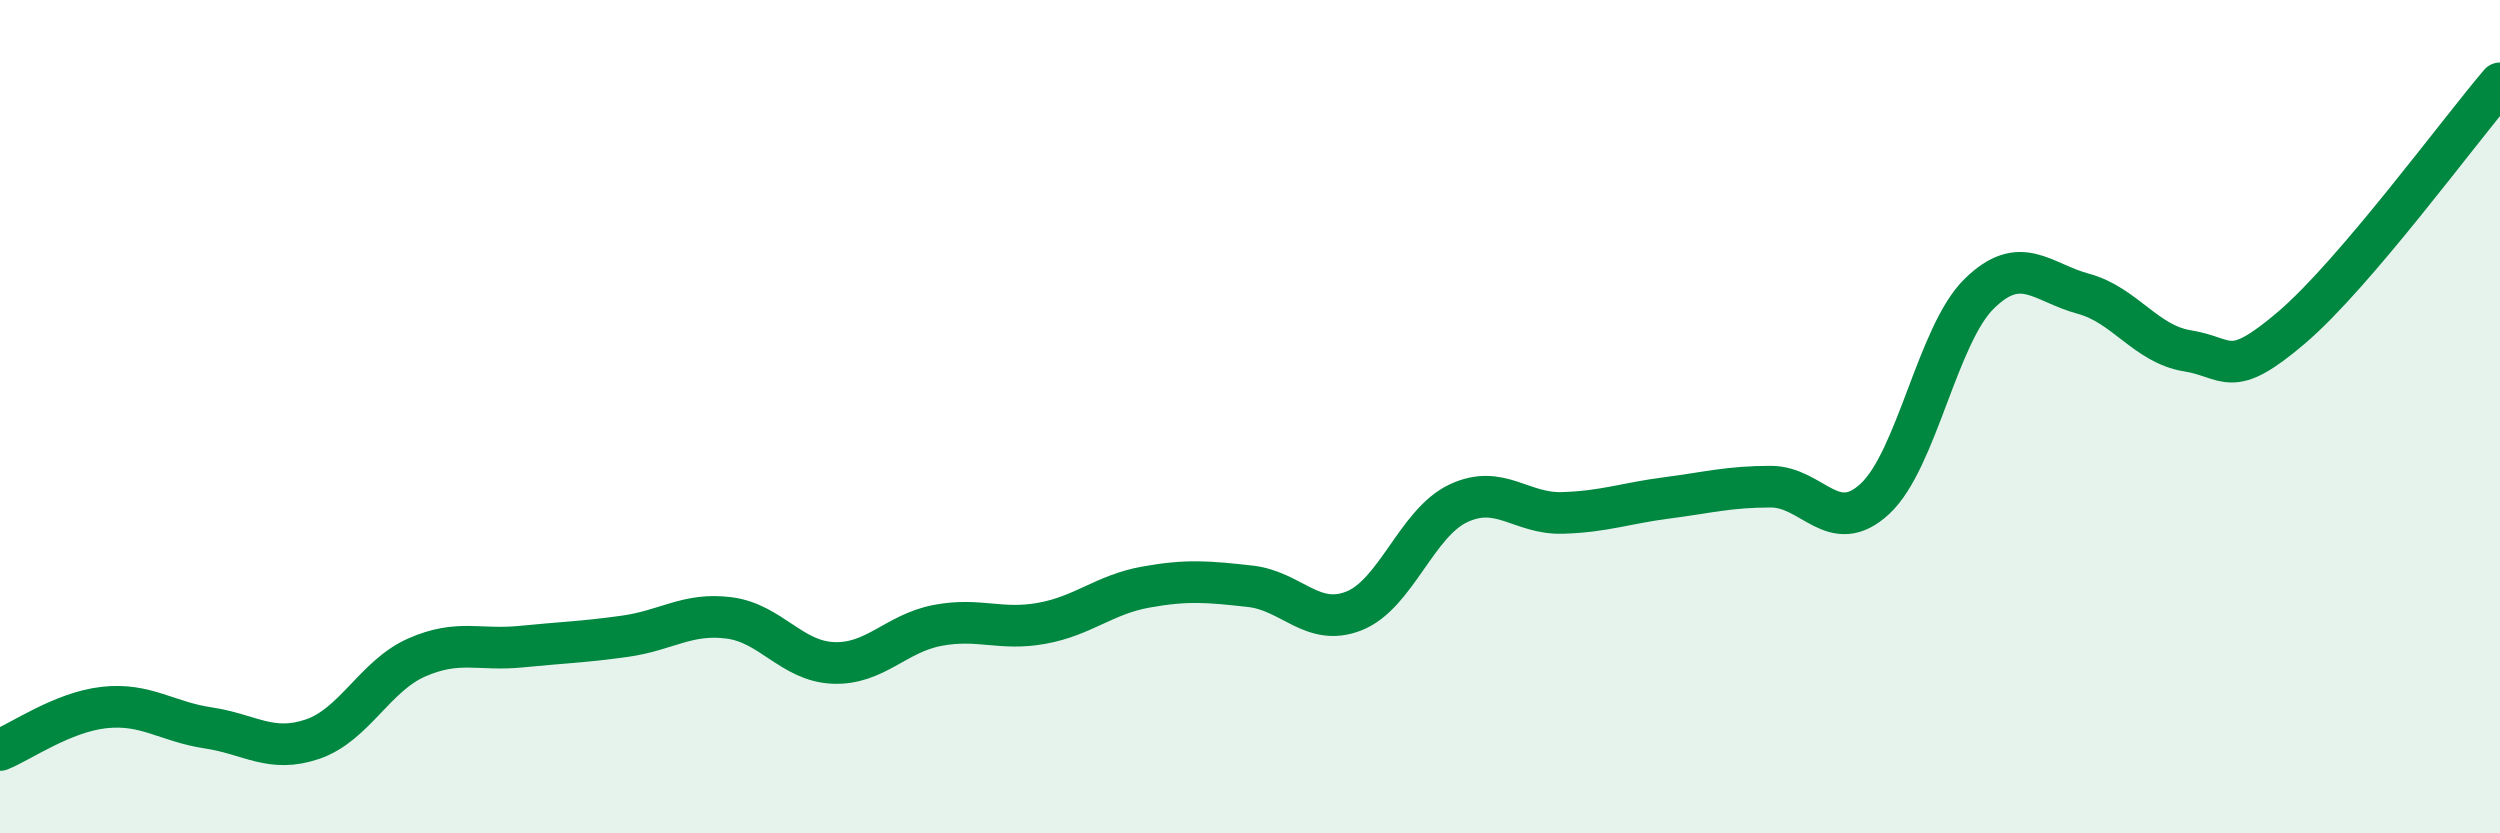
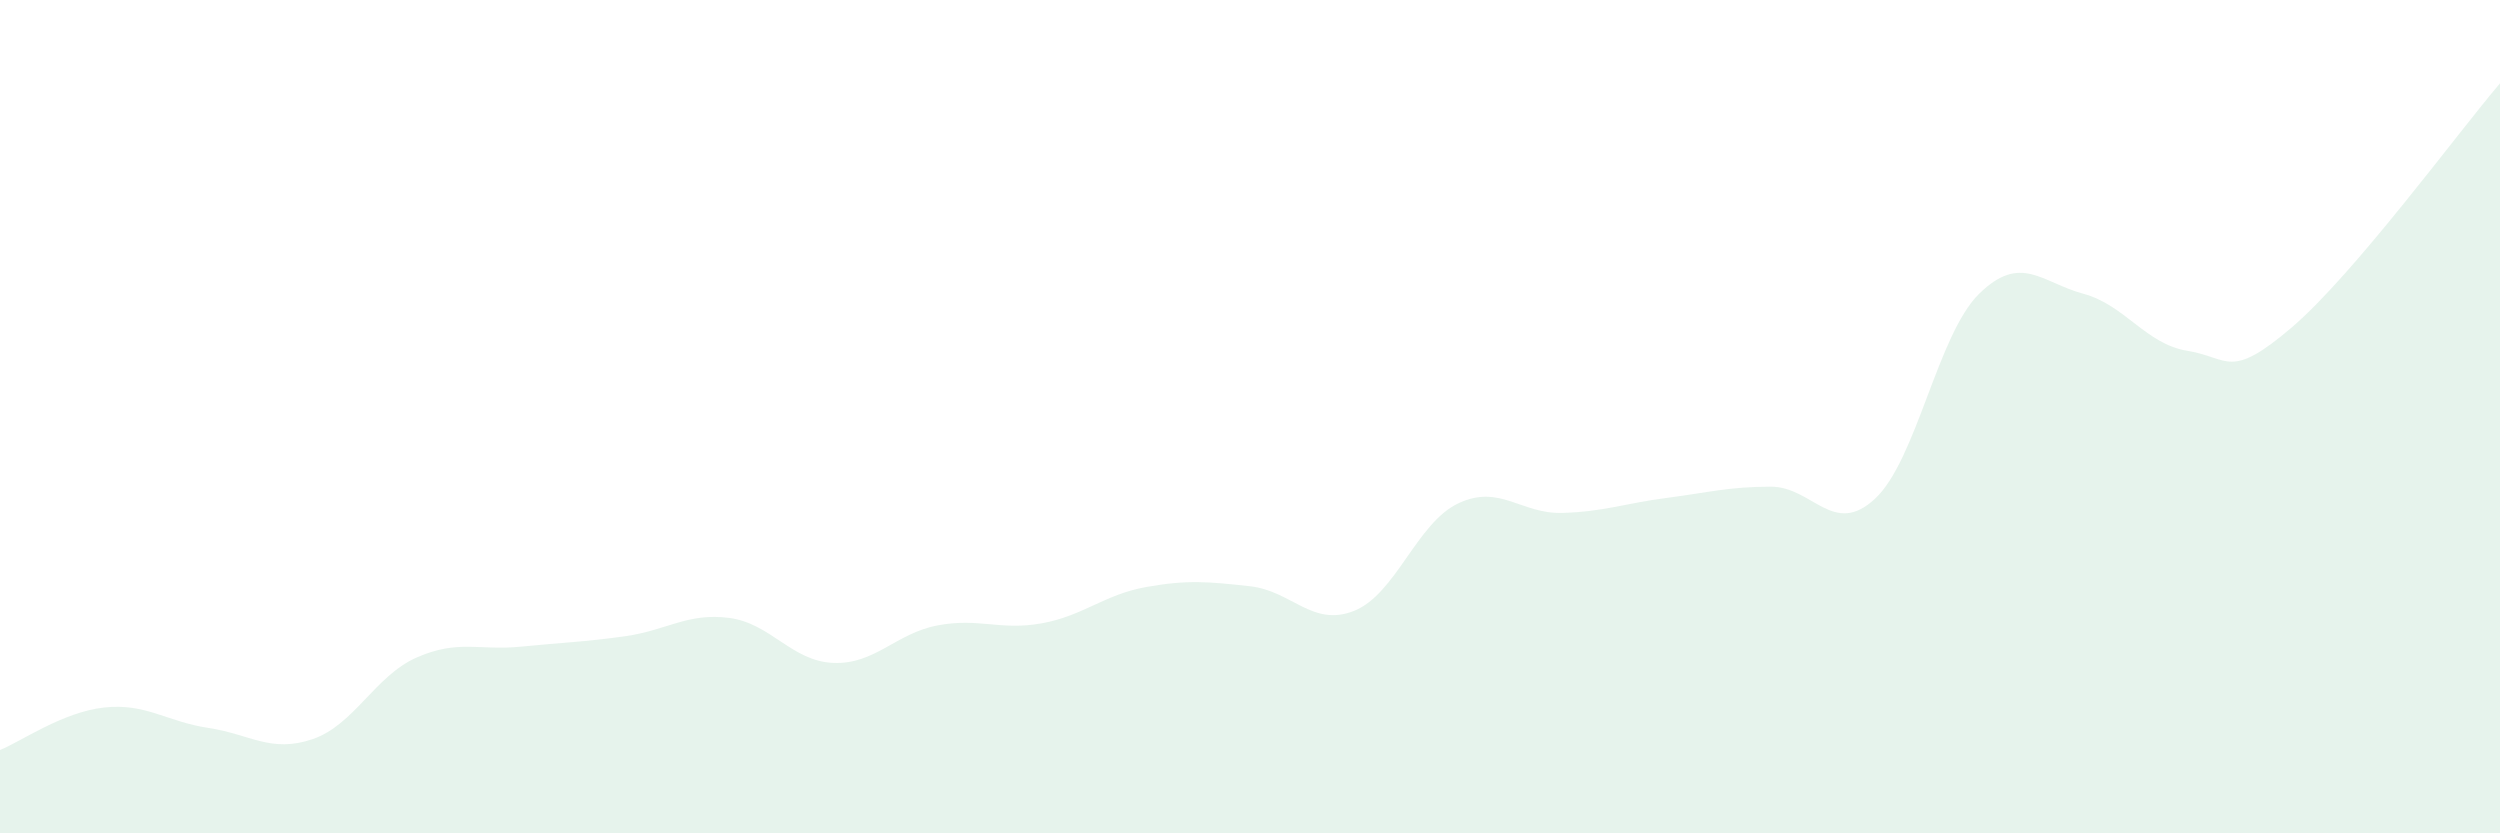
<svg xmlns="http://www.w3.org/2000/svg" width="60" height="20" viewBox="0 0 60 20">
  <path d="M 0,18 C 0.5,17.8 1.5,17.09 2.5,16.98 C 3.5,16.87 4,17.32 5,17.47 C 6,17.62 6.5,18.08 7.5,17.74 C 8.5,17.4 9,16.22 10,15.78 C 11,15.34 11.5,15.62 12.5,15.52 C 13.5,15.42 14,15.41 15,15.27 C 16,15.13 16.5,14.7 17.5,14.83 C 18.5,14.96 19,15.87 20,15.91 C 21,15.95 21.5,15.2 22.5,15.01 C 23.5,14.82 24,15.14 25,14.96 C 26,14.78 26.5,14.27 27.5,14.09 C 28.5,13.91 29,13.96 30,14.07 C 31,14.18 31.5,15.06 32.5,14.66 C 33.5,14.26 34,12.55 35,12.08 C 36,11.61 36.5,12.34 37.5,12.31 C 38.5,12.28 39,12.08 40,11.95 C 41,11.82 41.5,11.68 42.5,11.68 C 43.5,11.68 44,12.9 45,11.97 C 46,11.04 46.5,8.03 47.5,7.05 C 48.5,6.07 49,6.78 50,7.05 C 51,7.32 51.5,8.26 52.5,8.42 C 53.5,8.58 53.5,9.14 55,7.86 C 56.5,6.58 59,3.17 60,2L60 20L0 20Z" fill="#008740" opacity="0.1" stroke-linecap="round" stroke-linejoin="round" />
-   <path d="M 0,18 C 0.5,17.8 1.5,17.09 2.5,16.98 C 3.5,16.87 4,17.32 5,17.47 C 6,17.62 6.5,18.08 7.5,17.74 C 8.5,17.4 9,16.22 10,15.78 C 11,15.34 11.5,15.62 12.5,15.52 C 13.5,15.42 14,15.41 15,15.27 C 16,15.13 16.5,14.7 17.5,14.83 C 18.5,14.96 19,15.87 20,15.91 C 21,15.95 21.5,15.2 22.5,15.01 C 23.5,14.82 24,15.14 25,14.96 C 26,14.78 26.5,14.27 27.5,14.09 C 28.5,13.91 29,13.96 30,14.07 C 31,14.18 31.5,15.06 32.5,14.66 C 33.5,14.26 34,12.55 35,12.08 C 36,11.61 36.5,12.34 37.5,12.31 C 38.5,12.28 39,12.08 40,11.95 C 41,11.82 41.5,11.68 42.5,11.68 C 43.5,11.68 44,12.9 45,11.97 C 46,11.04 46.5,8.03 47.5,7.05 C 48.5,6.07 49,6.78 50,7.05 C 51,7.32 51.5,8.26 52.5,8.42 C 53.5,8.58 53.5,9.14 55,7.86 C 56.5,6.58 59,3.17 60,2" stroke="#008740" stroke-width="1" fill="none" stroke-linecap="round" stroke-linejoin="round" />
</svg>